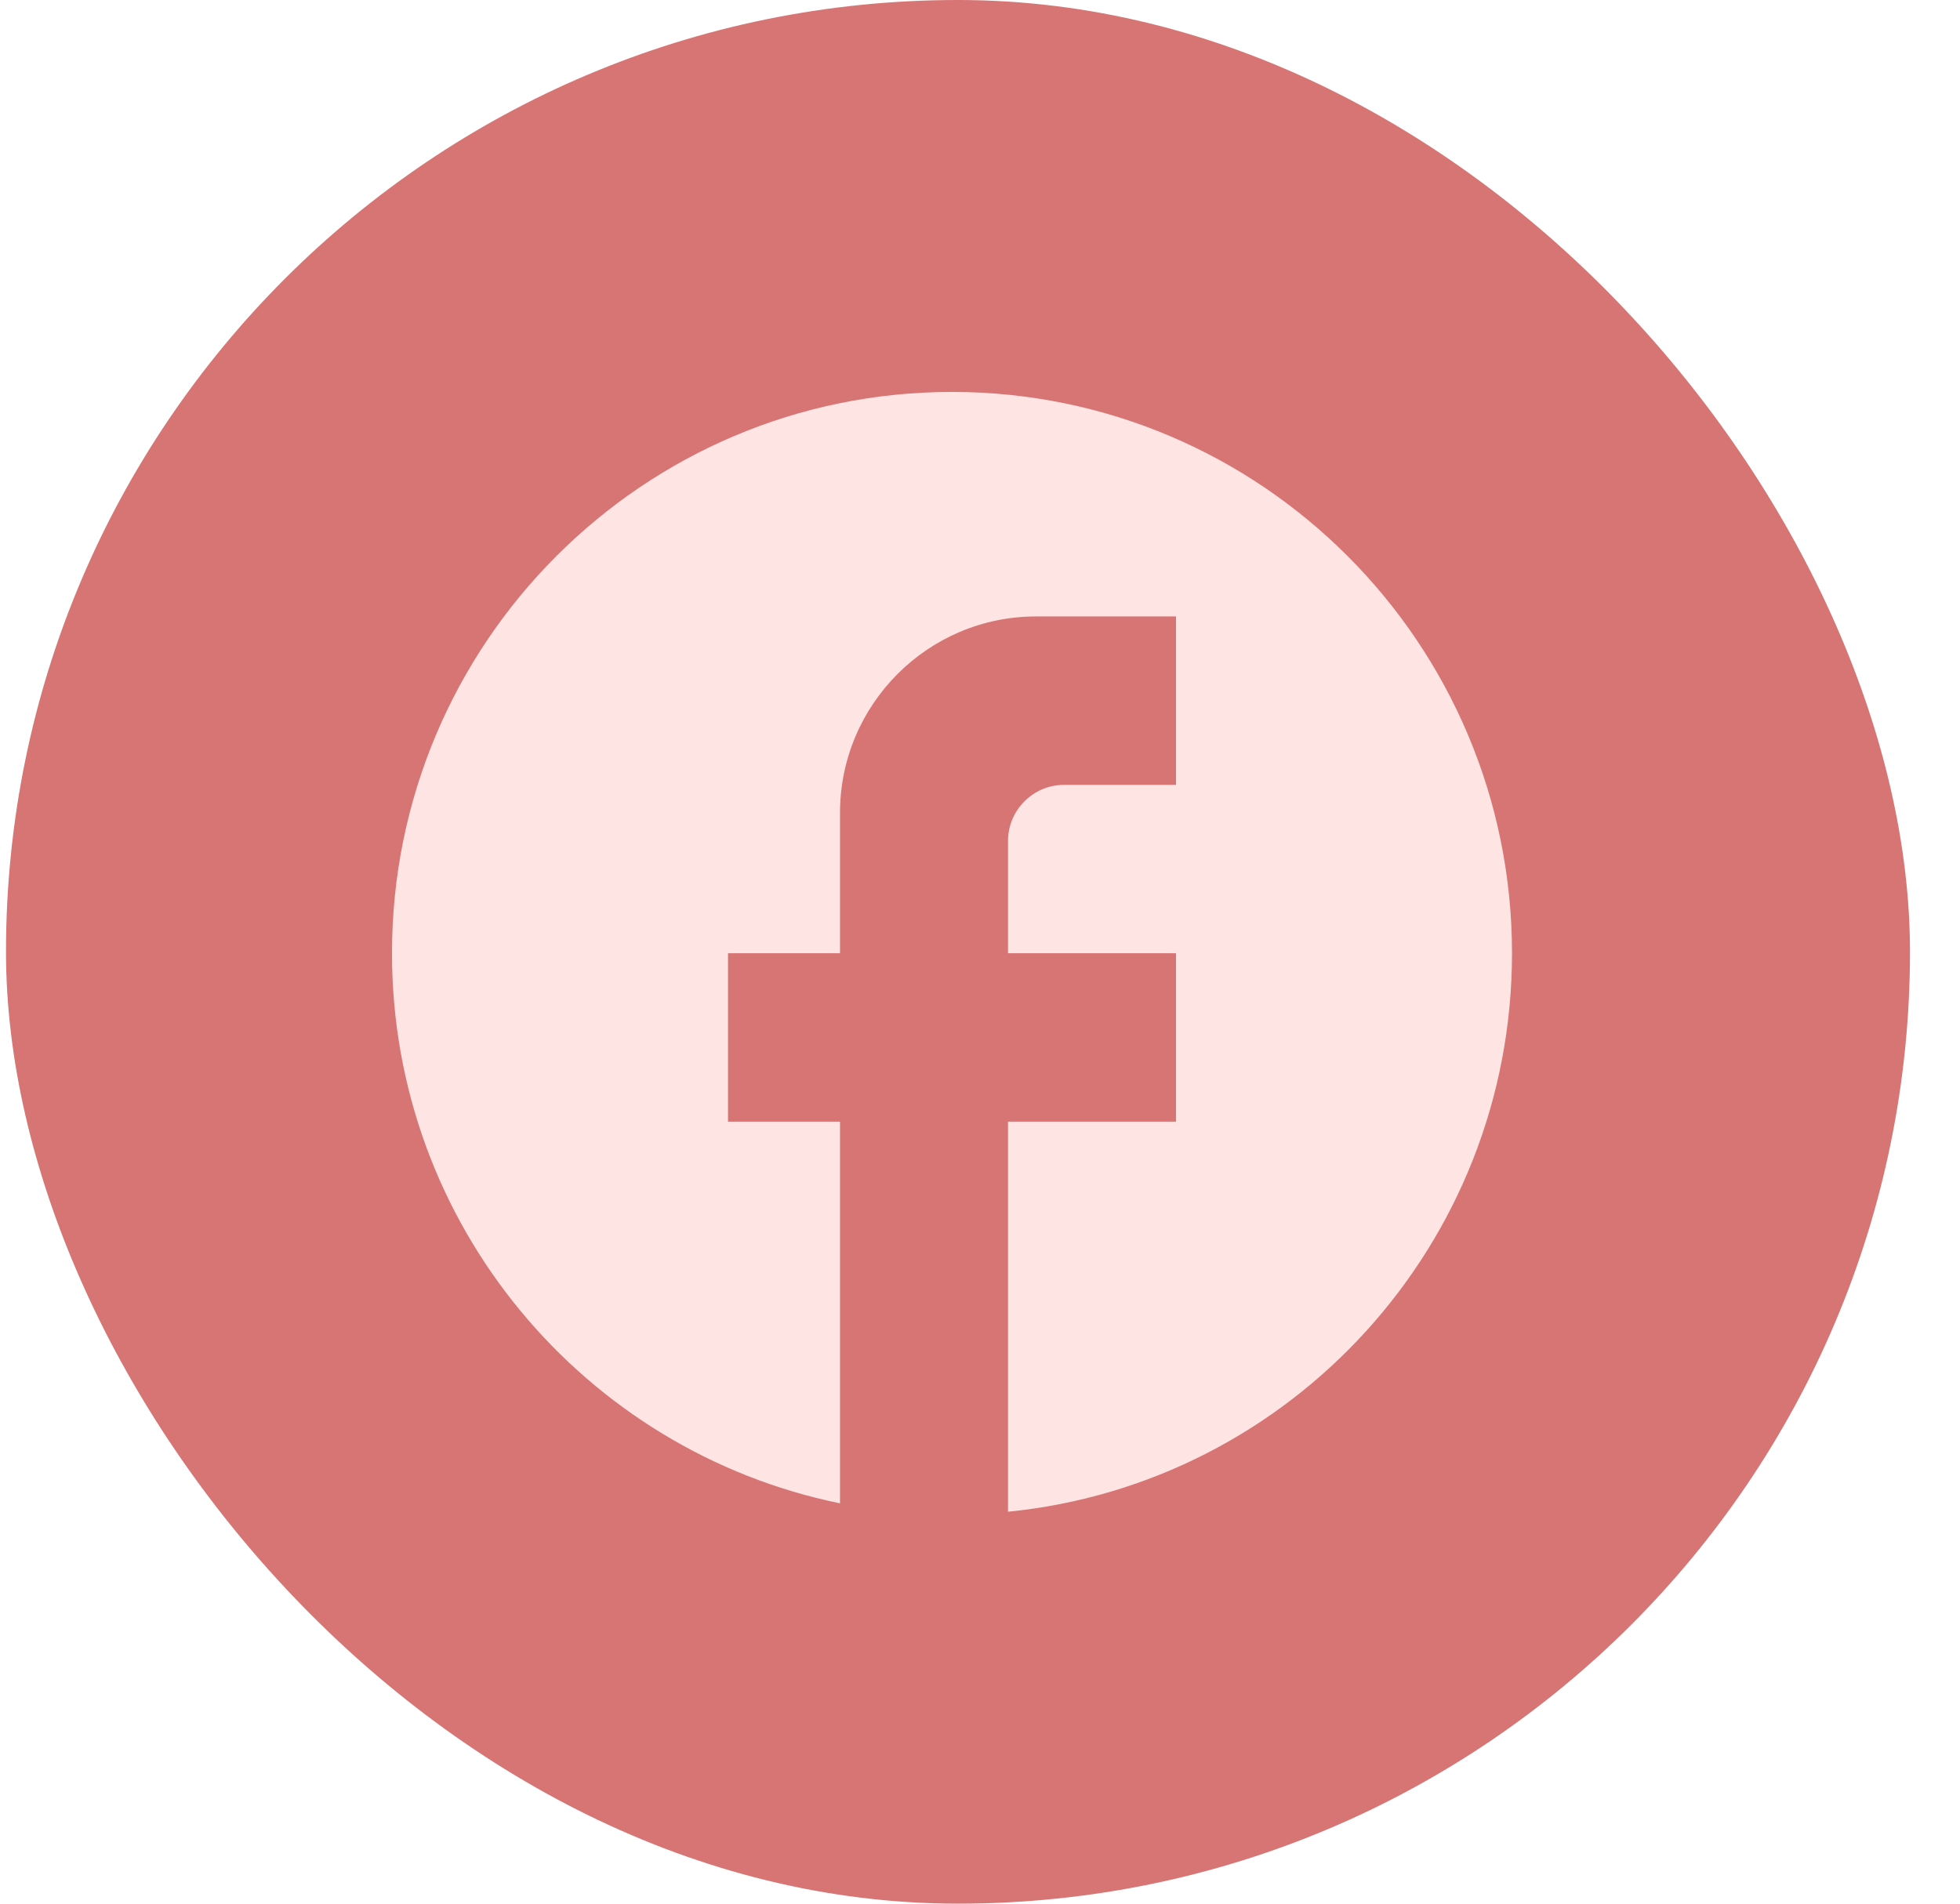
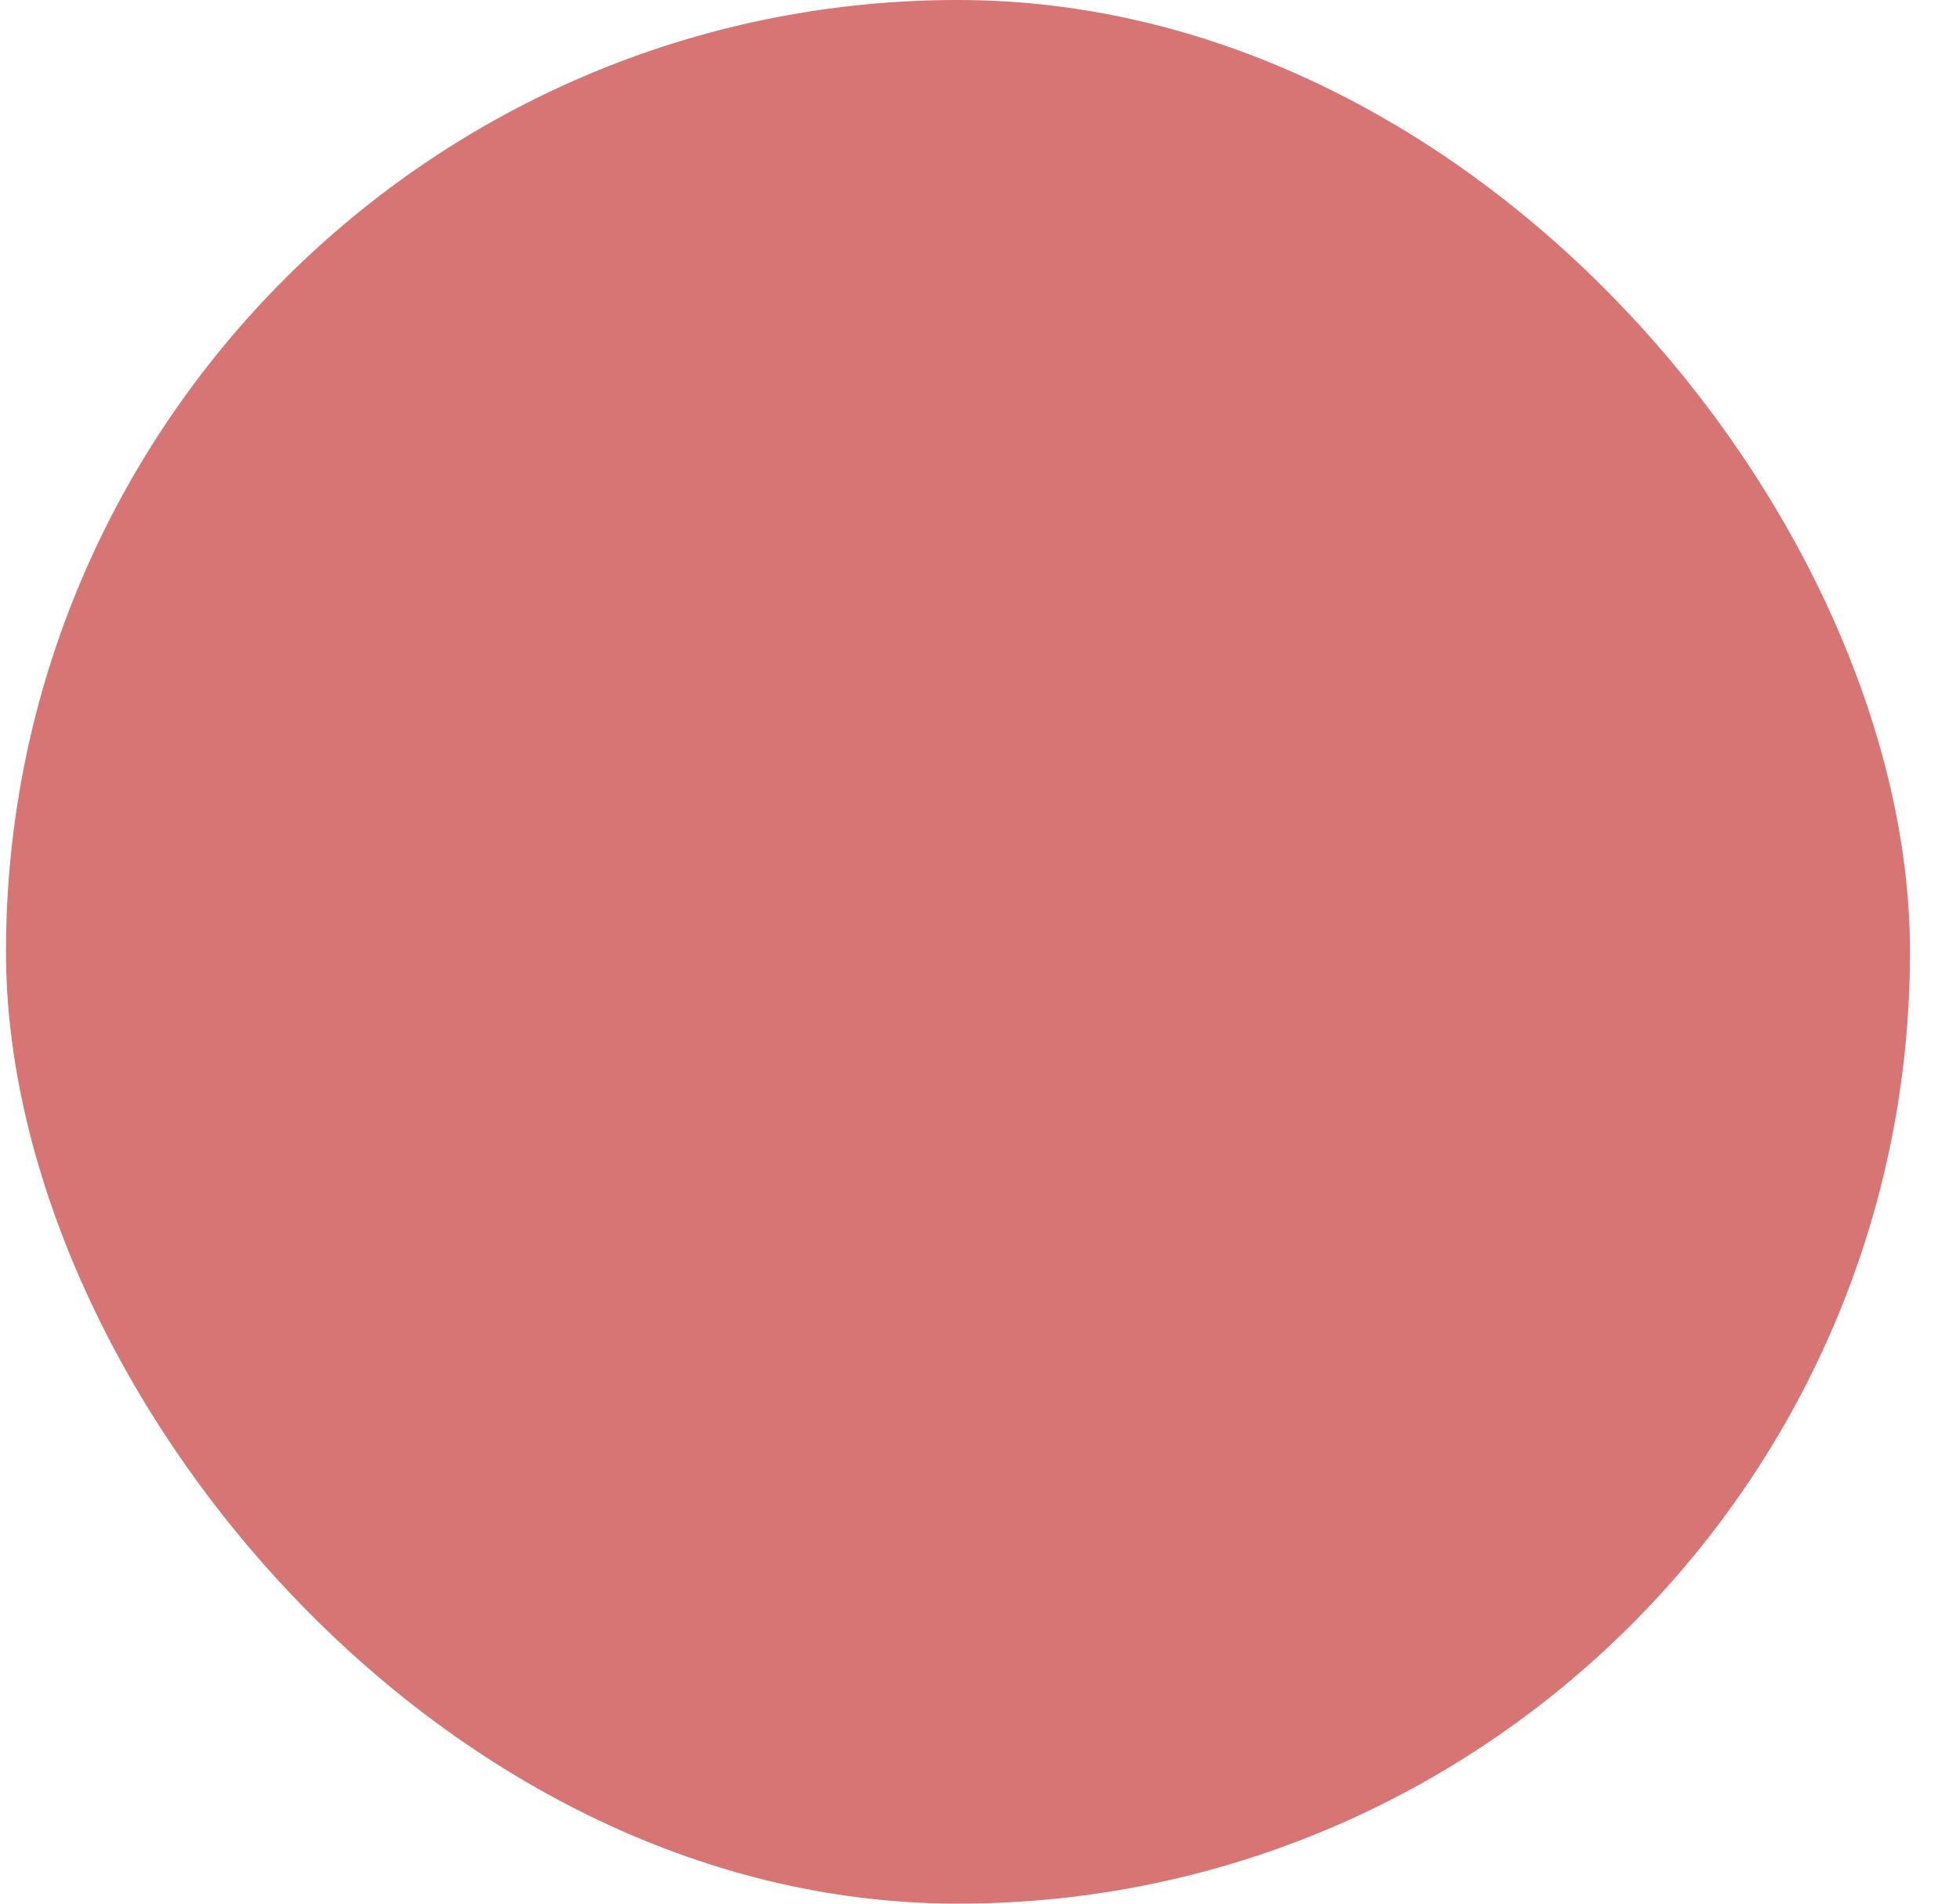
<svg xmlns="http://www.w3.org/2000/svg" width="35" height="34" viewBox="0 0 35 34" fill="none">
  <rect x="0.107" width="34" height="34" rx="17" fill="#D77574" />
-   <path d="M27 17.025C27 11.491 22.52 7 17 7C11.48 7 7 11.491 7 17.025C7 21.877 10.44 25.917 15 26.85V20.033H13V17.025H15V14.519C15 12.584 16.57 11.01 18.5 11.01H21V14.018H19C18.45 14.018 18 14.469 18 15.02V17.025H21V20.033H18V27C23.05 26.499 27 22.228 27 17.025Z" fill="#FFE4E4" />
</svg>